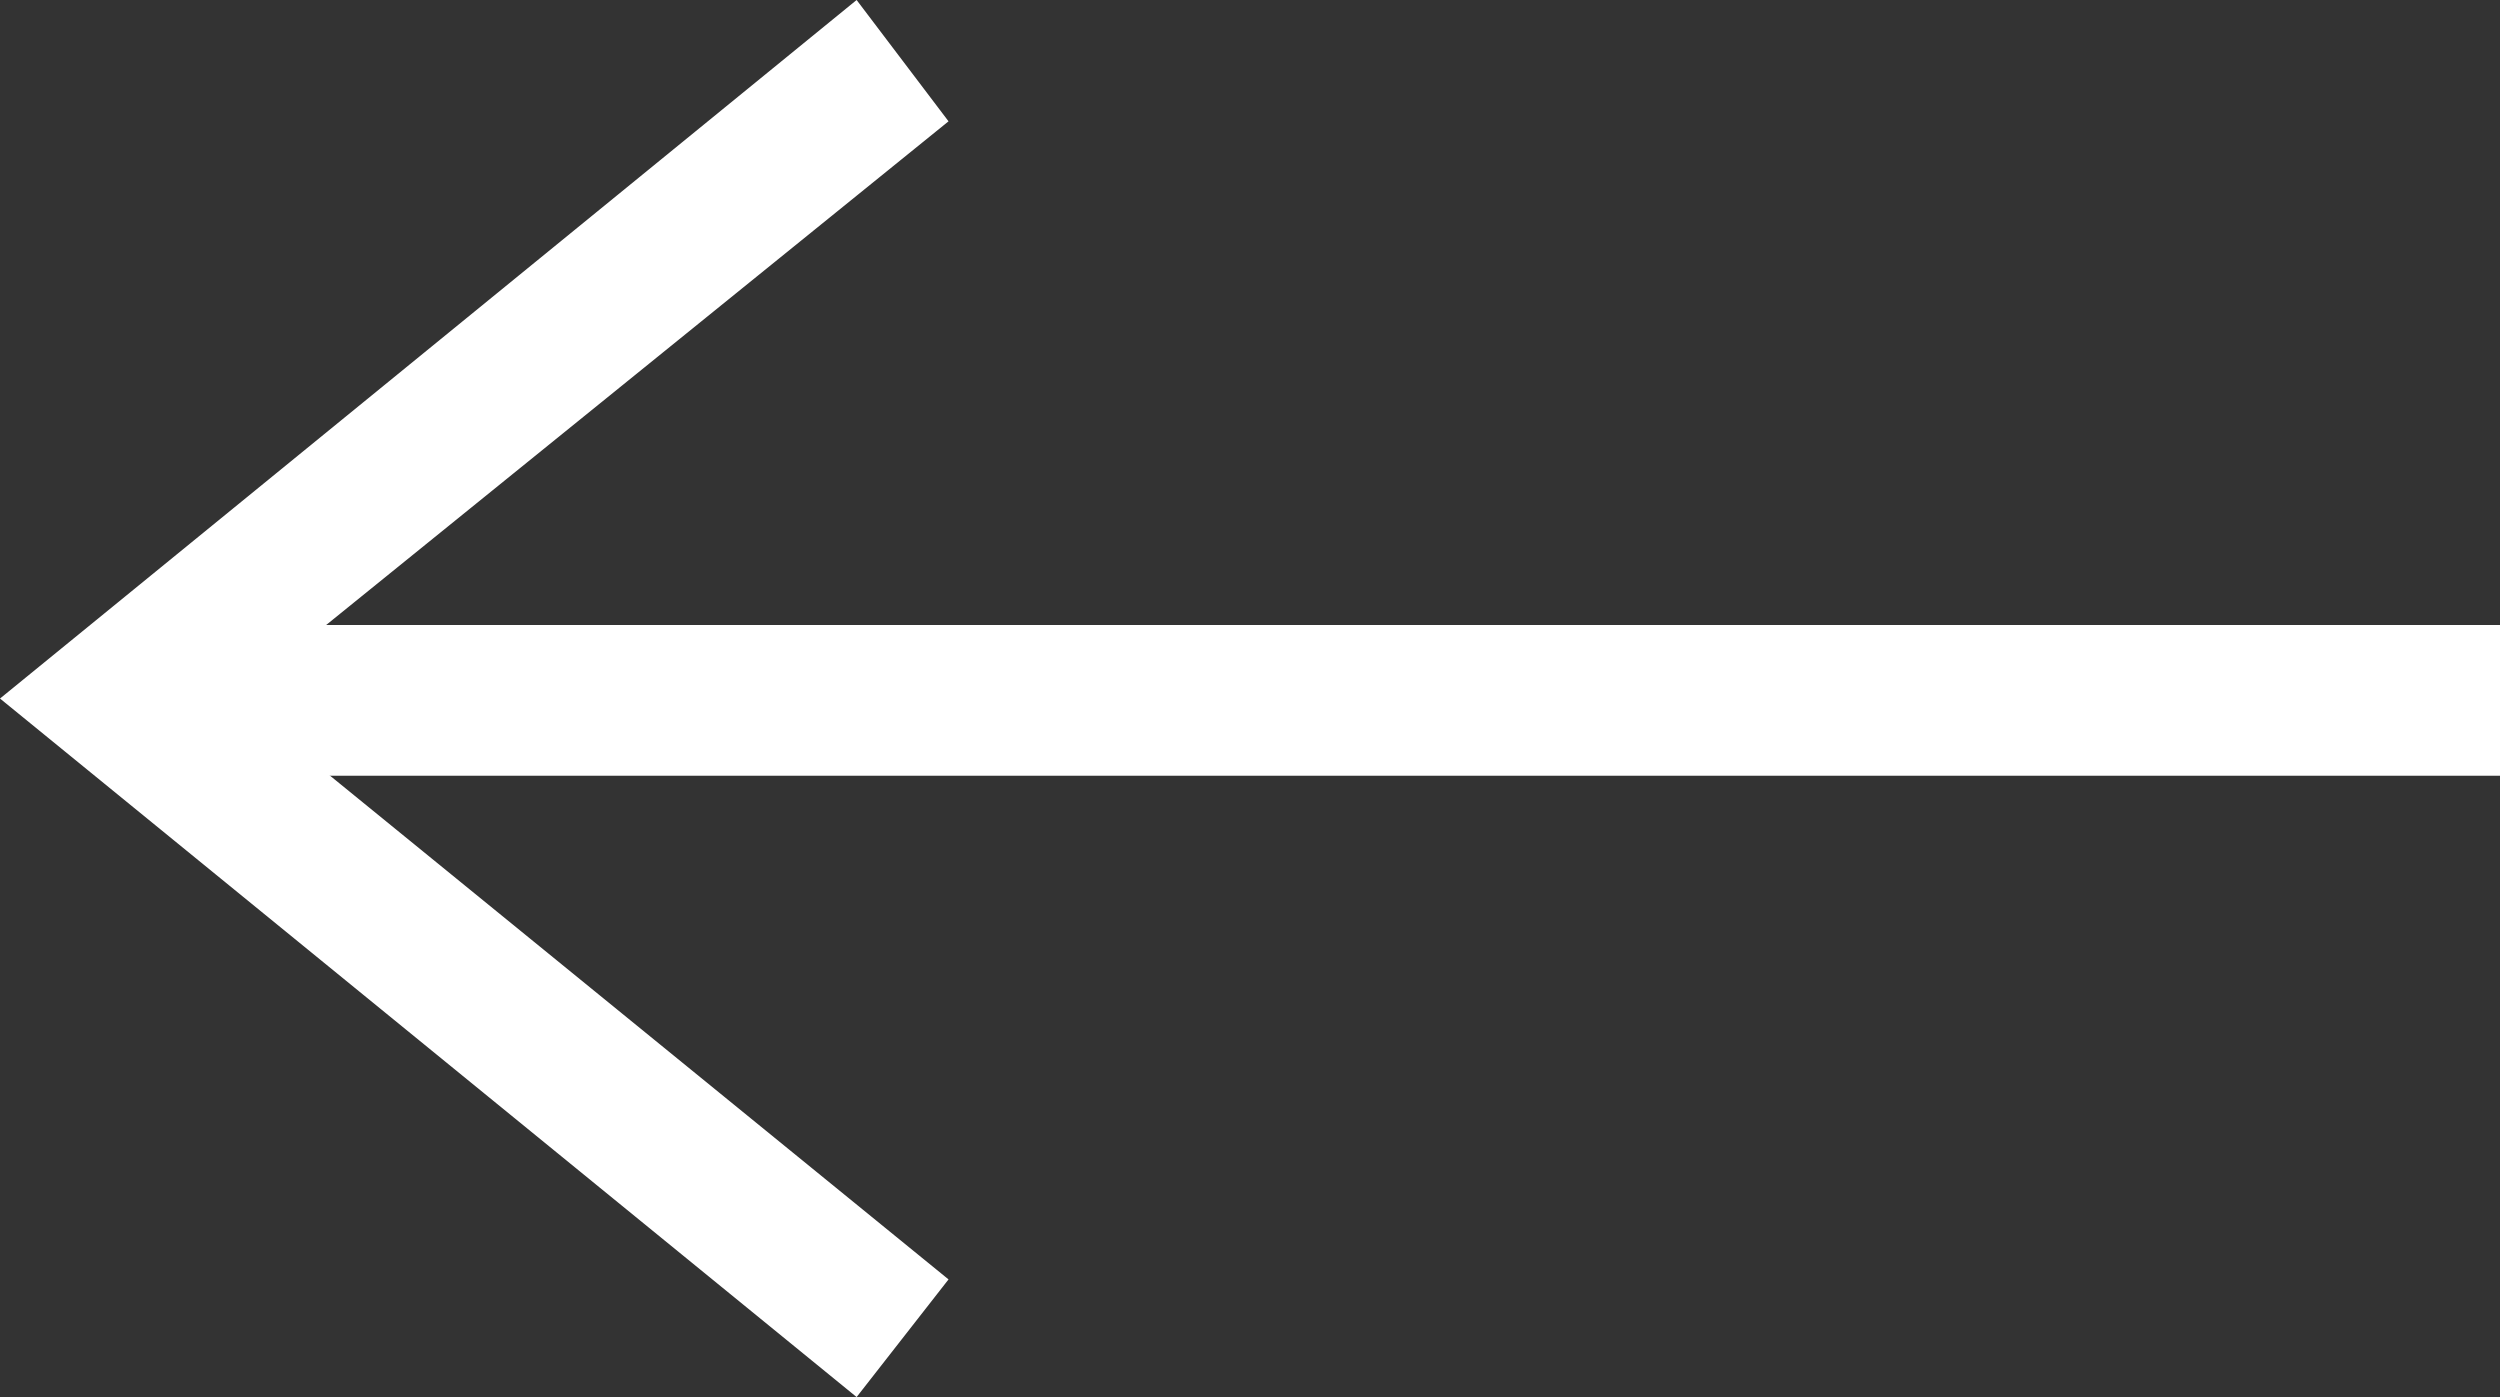
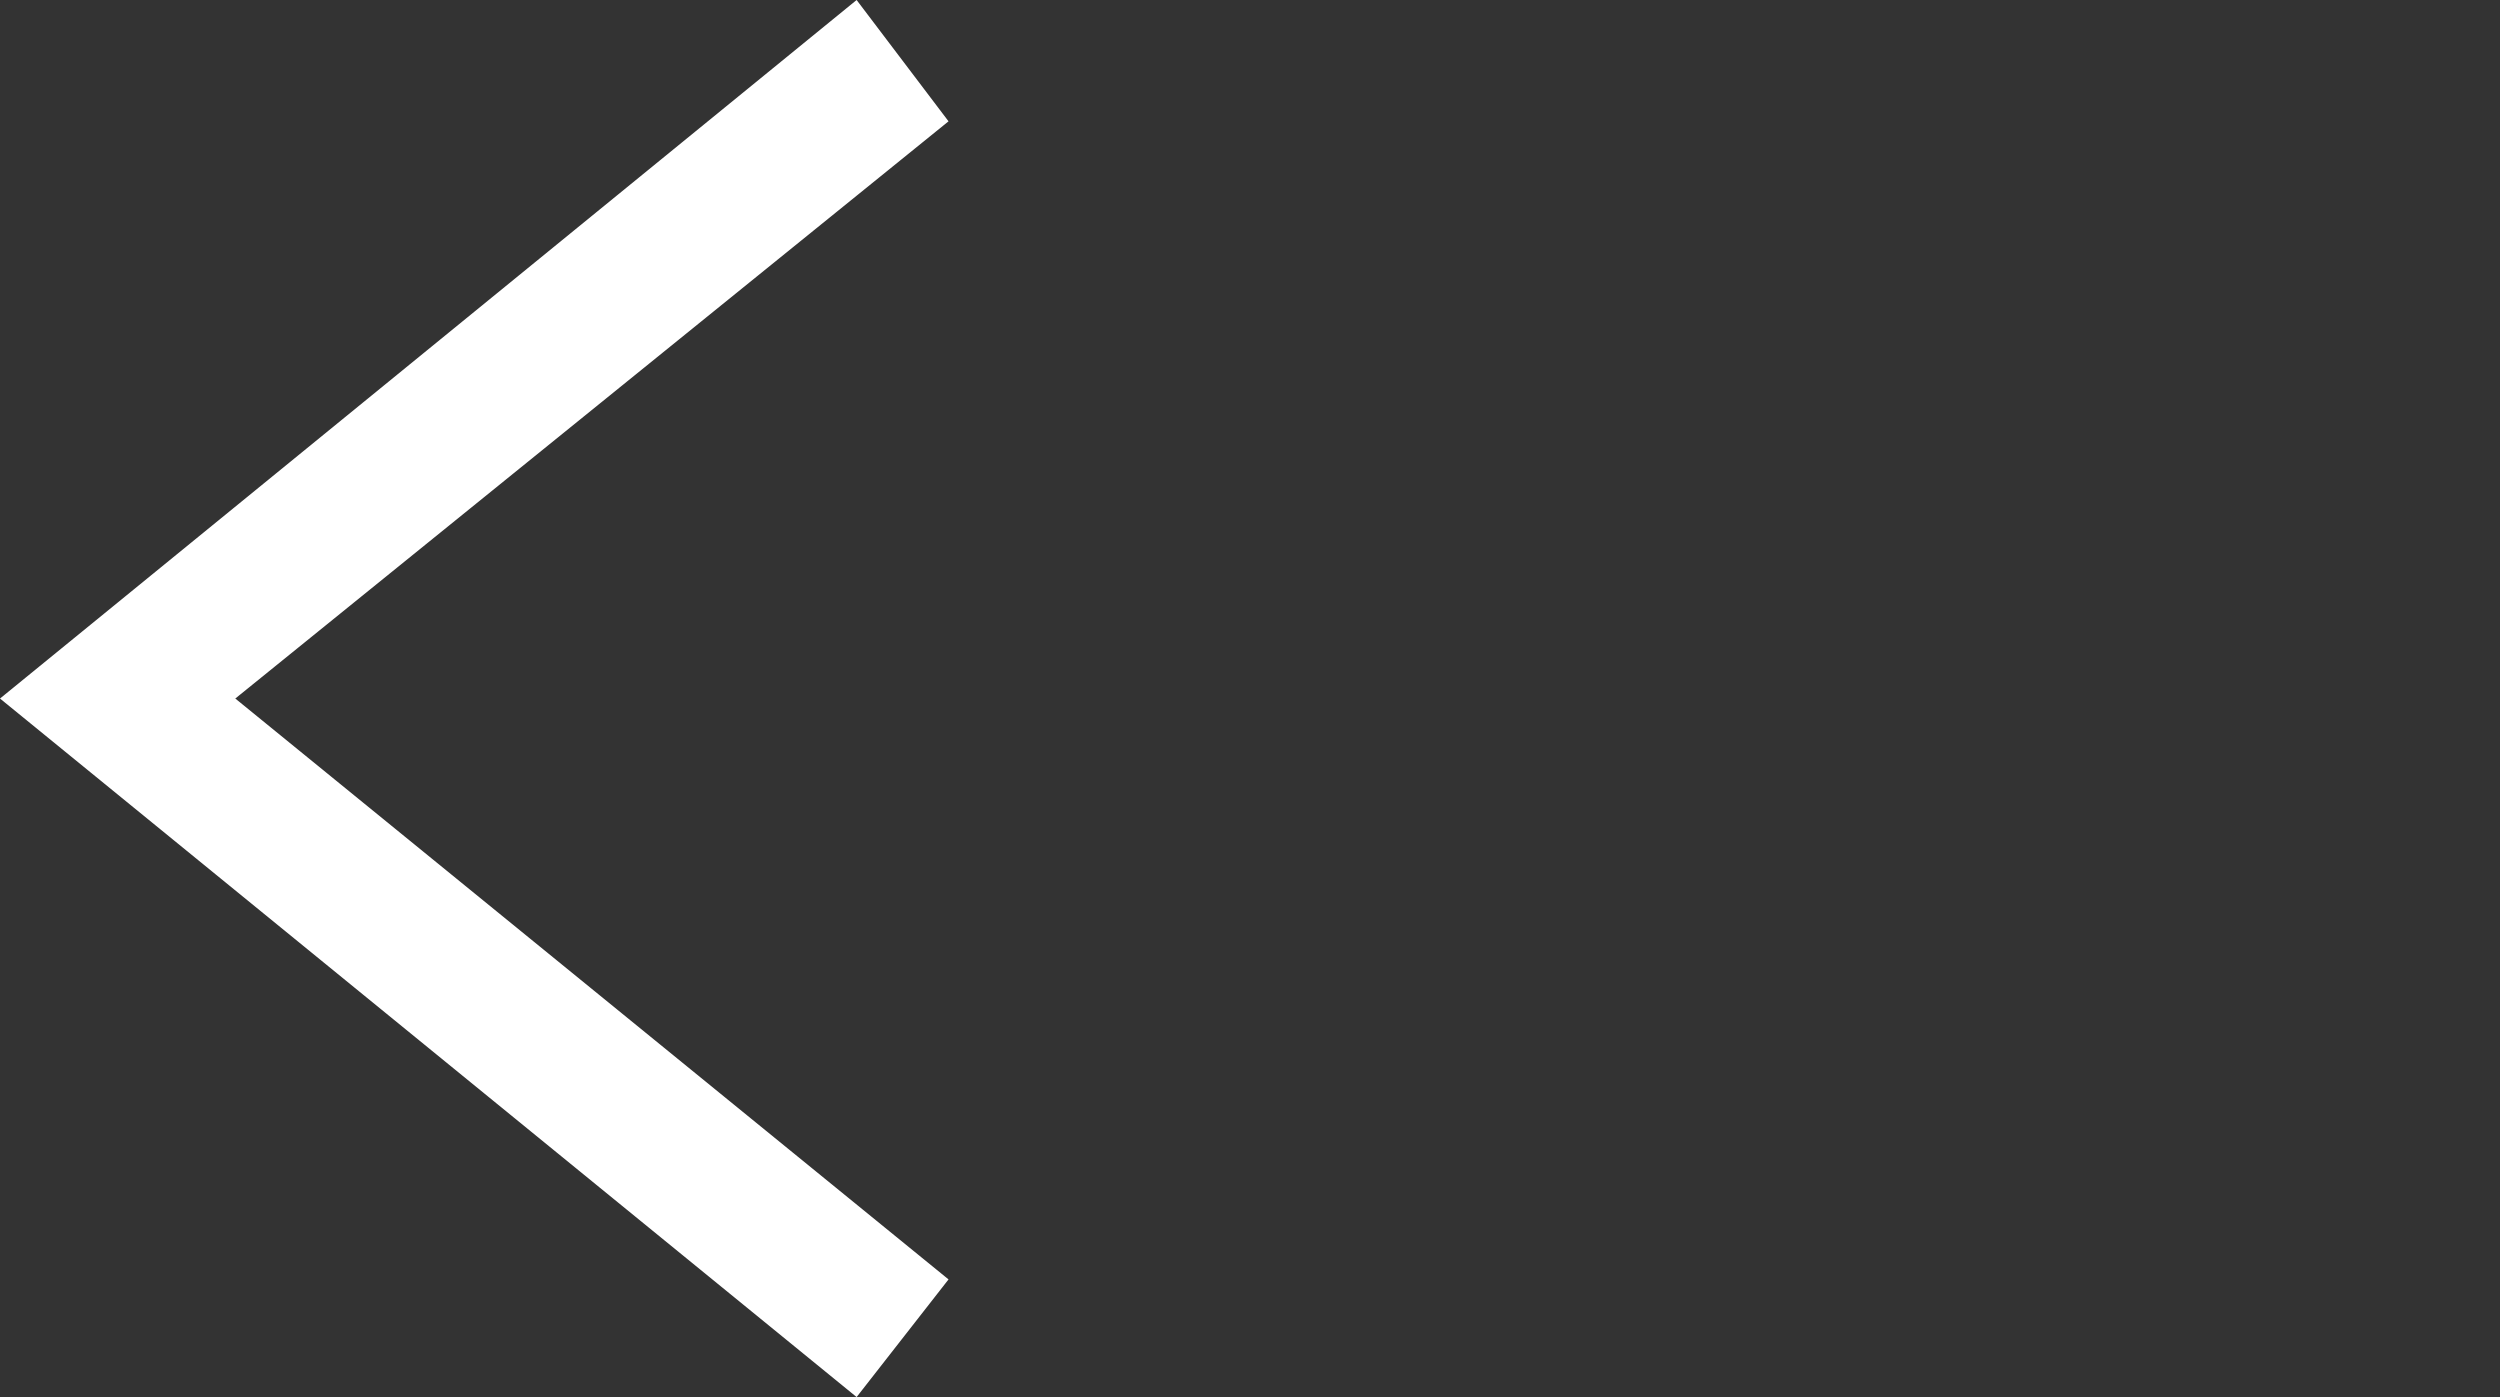
<svg xmlns="http://www.w3.org/2000/svg" version="1.1" id="Layer_2_00000003798832196409205570000015765968010994611642_" x="0px" y="0px" viewBox="0 0 68 38" style="enable-background:new 0 0 68 38;" xml:space="preserve">
  <rect x="0" y="0" width="68" height="38" fill="#333333" stroke="none" />
  <style type="text/css">
	.st0{fill:#FFFFFF;}
</style>
  <g>
-     <rect x="3.2" y="17" class="st0" width="64.8" height="4.1" />
    <polygon class="st0" points="0,19 23.3,0 25.8,3.3 6.4,19 25.8,34.8 23.3,38  " />
  </g>
</svg>